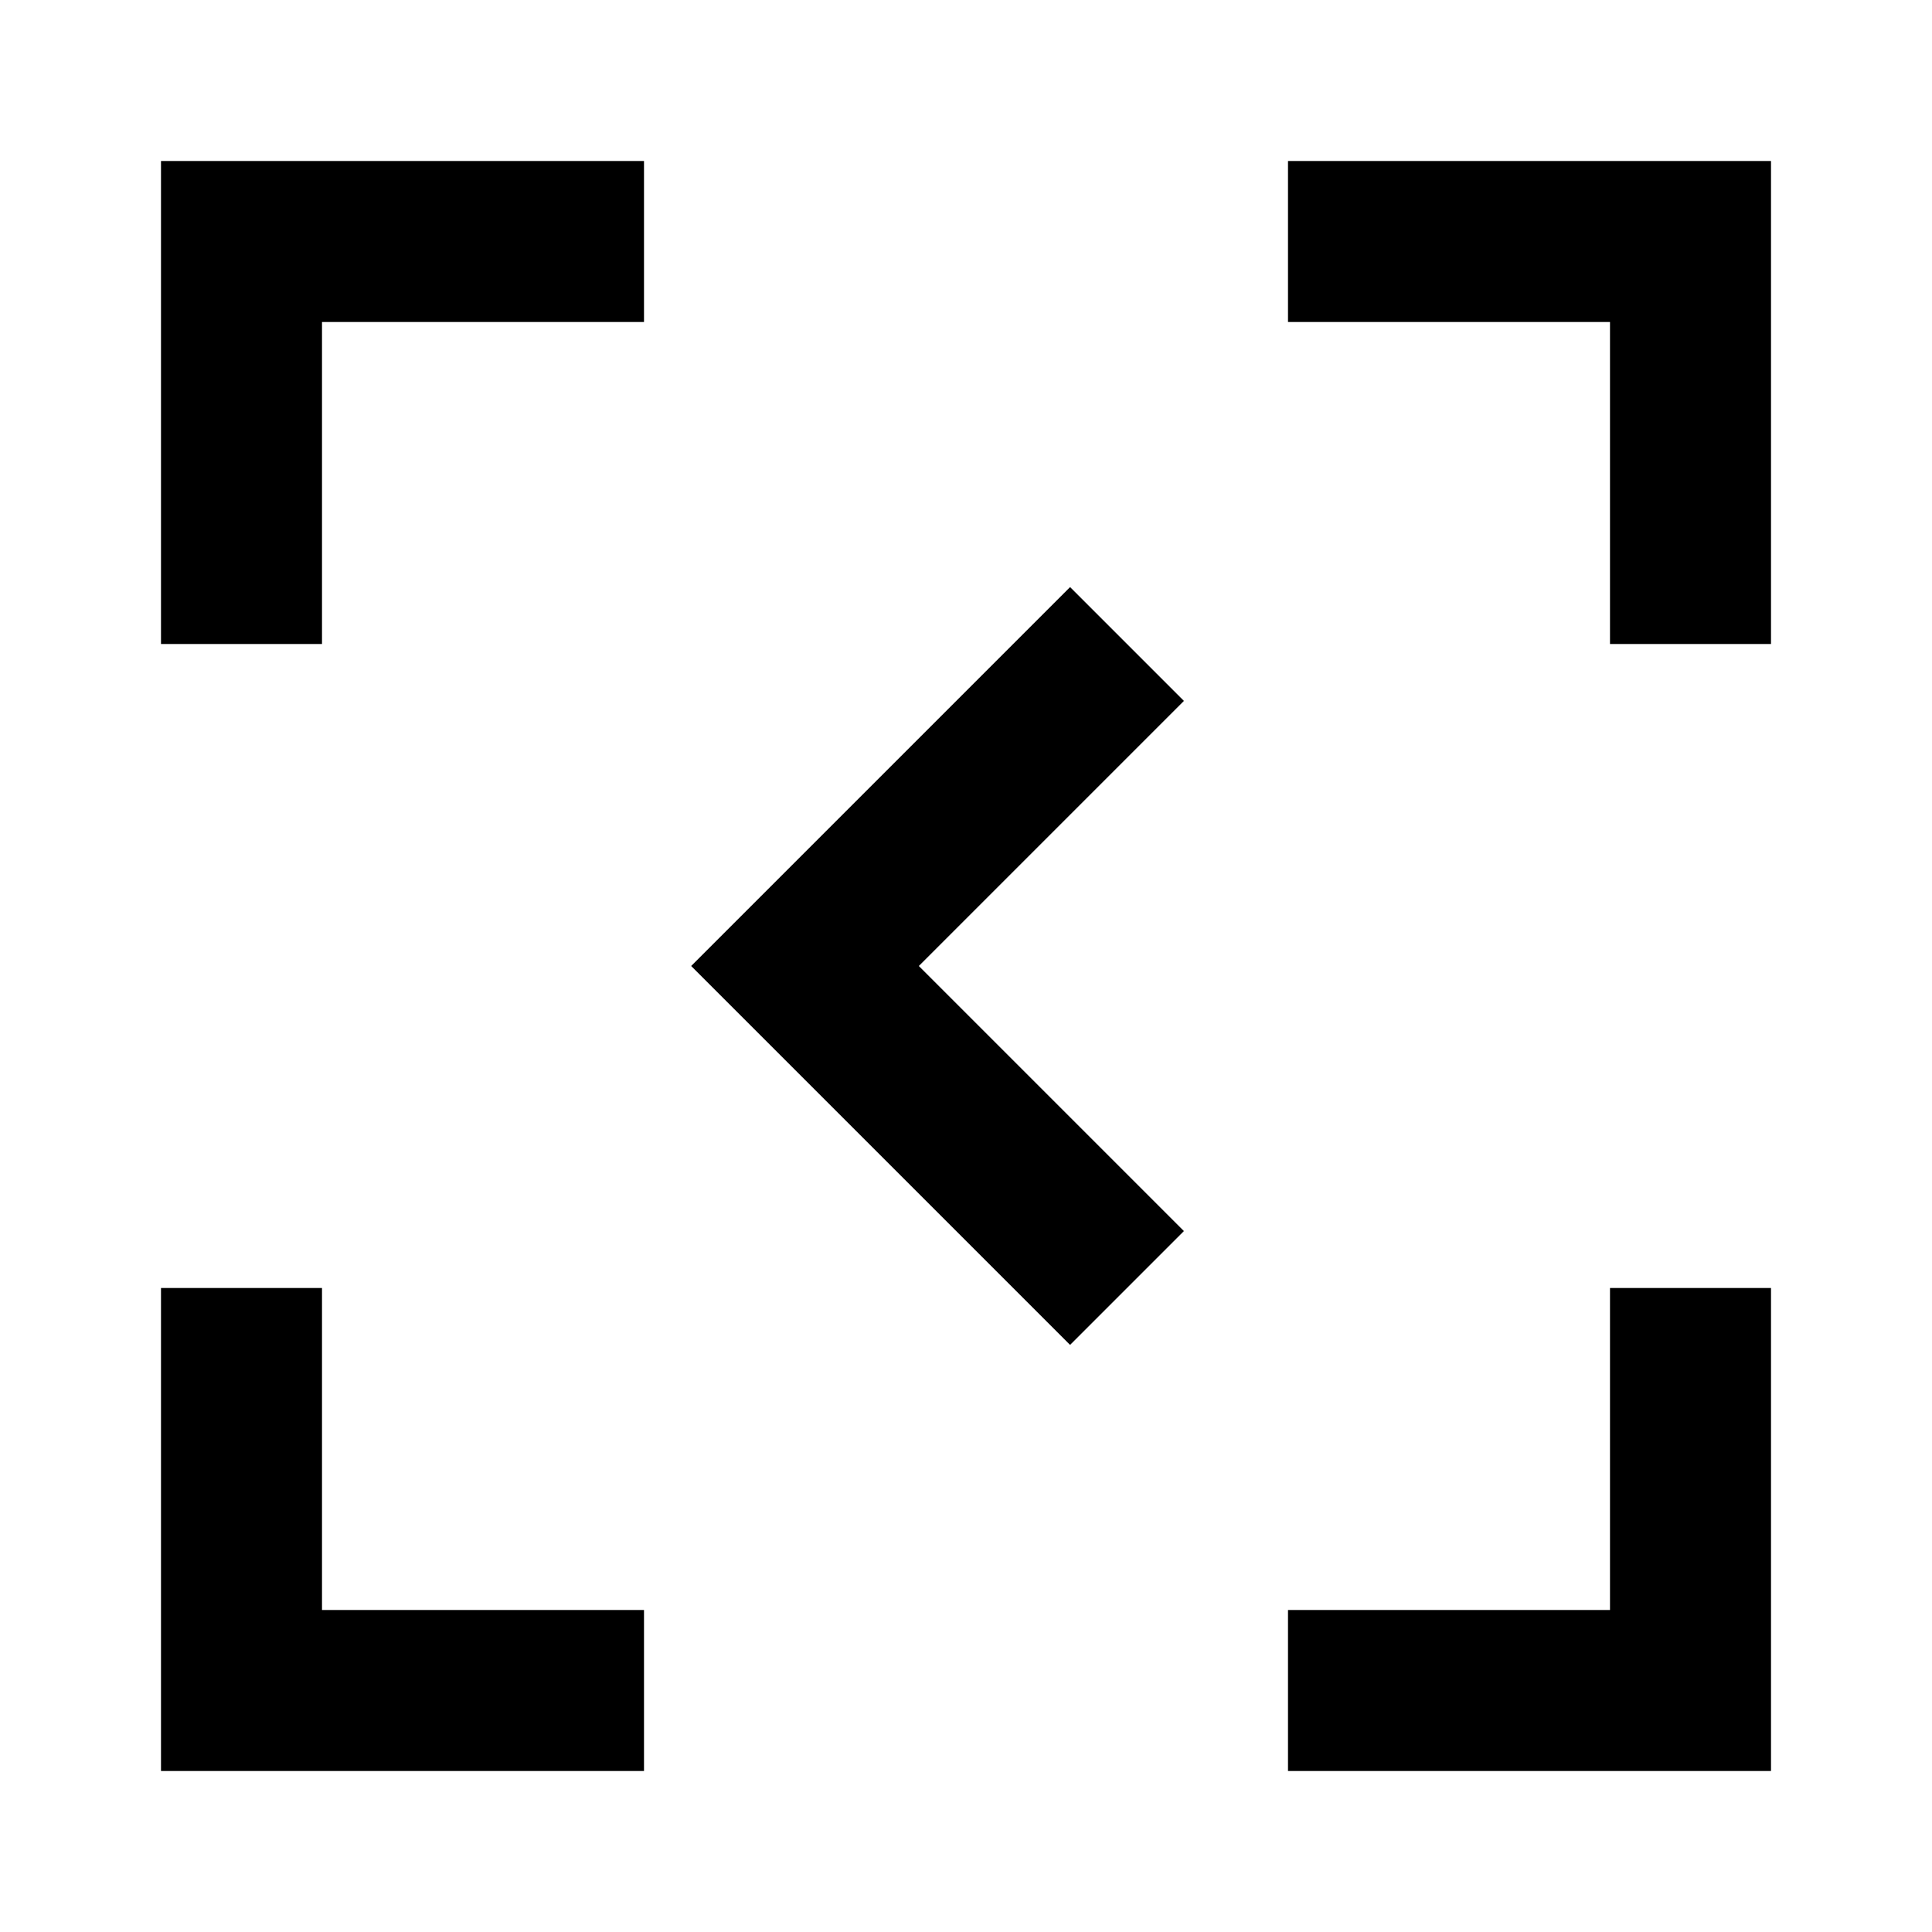
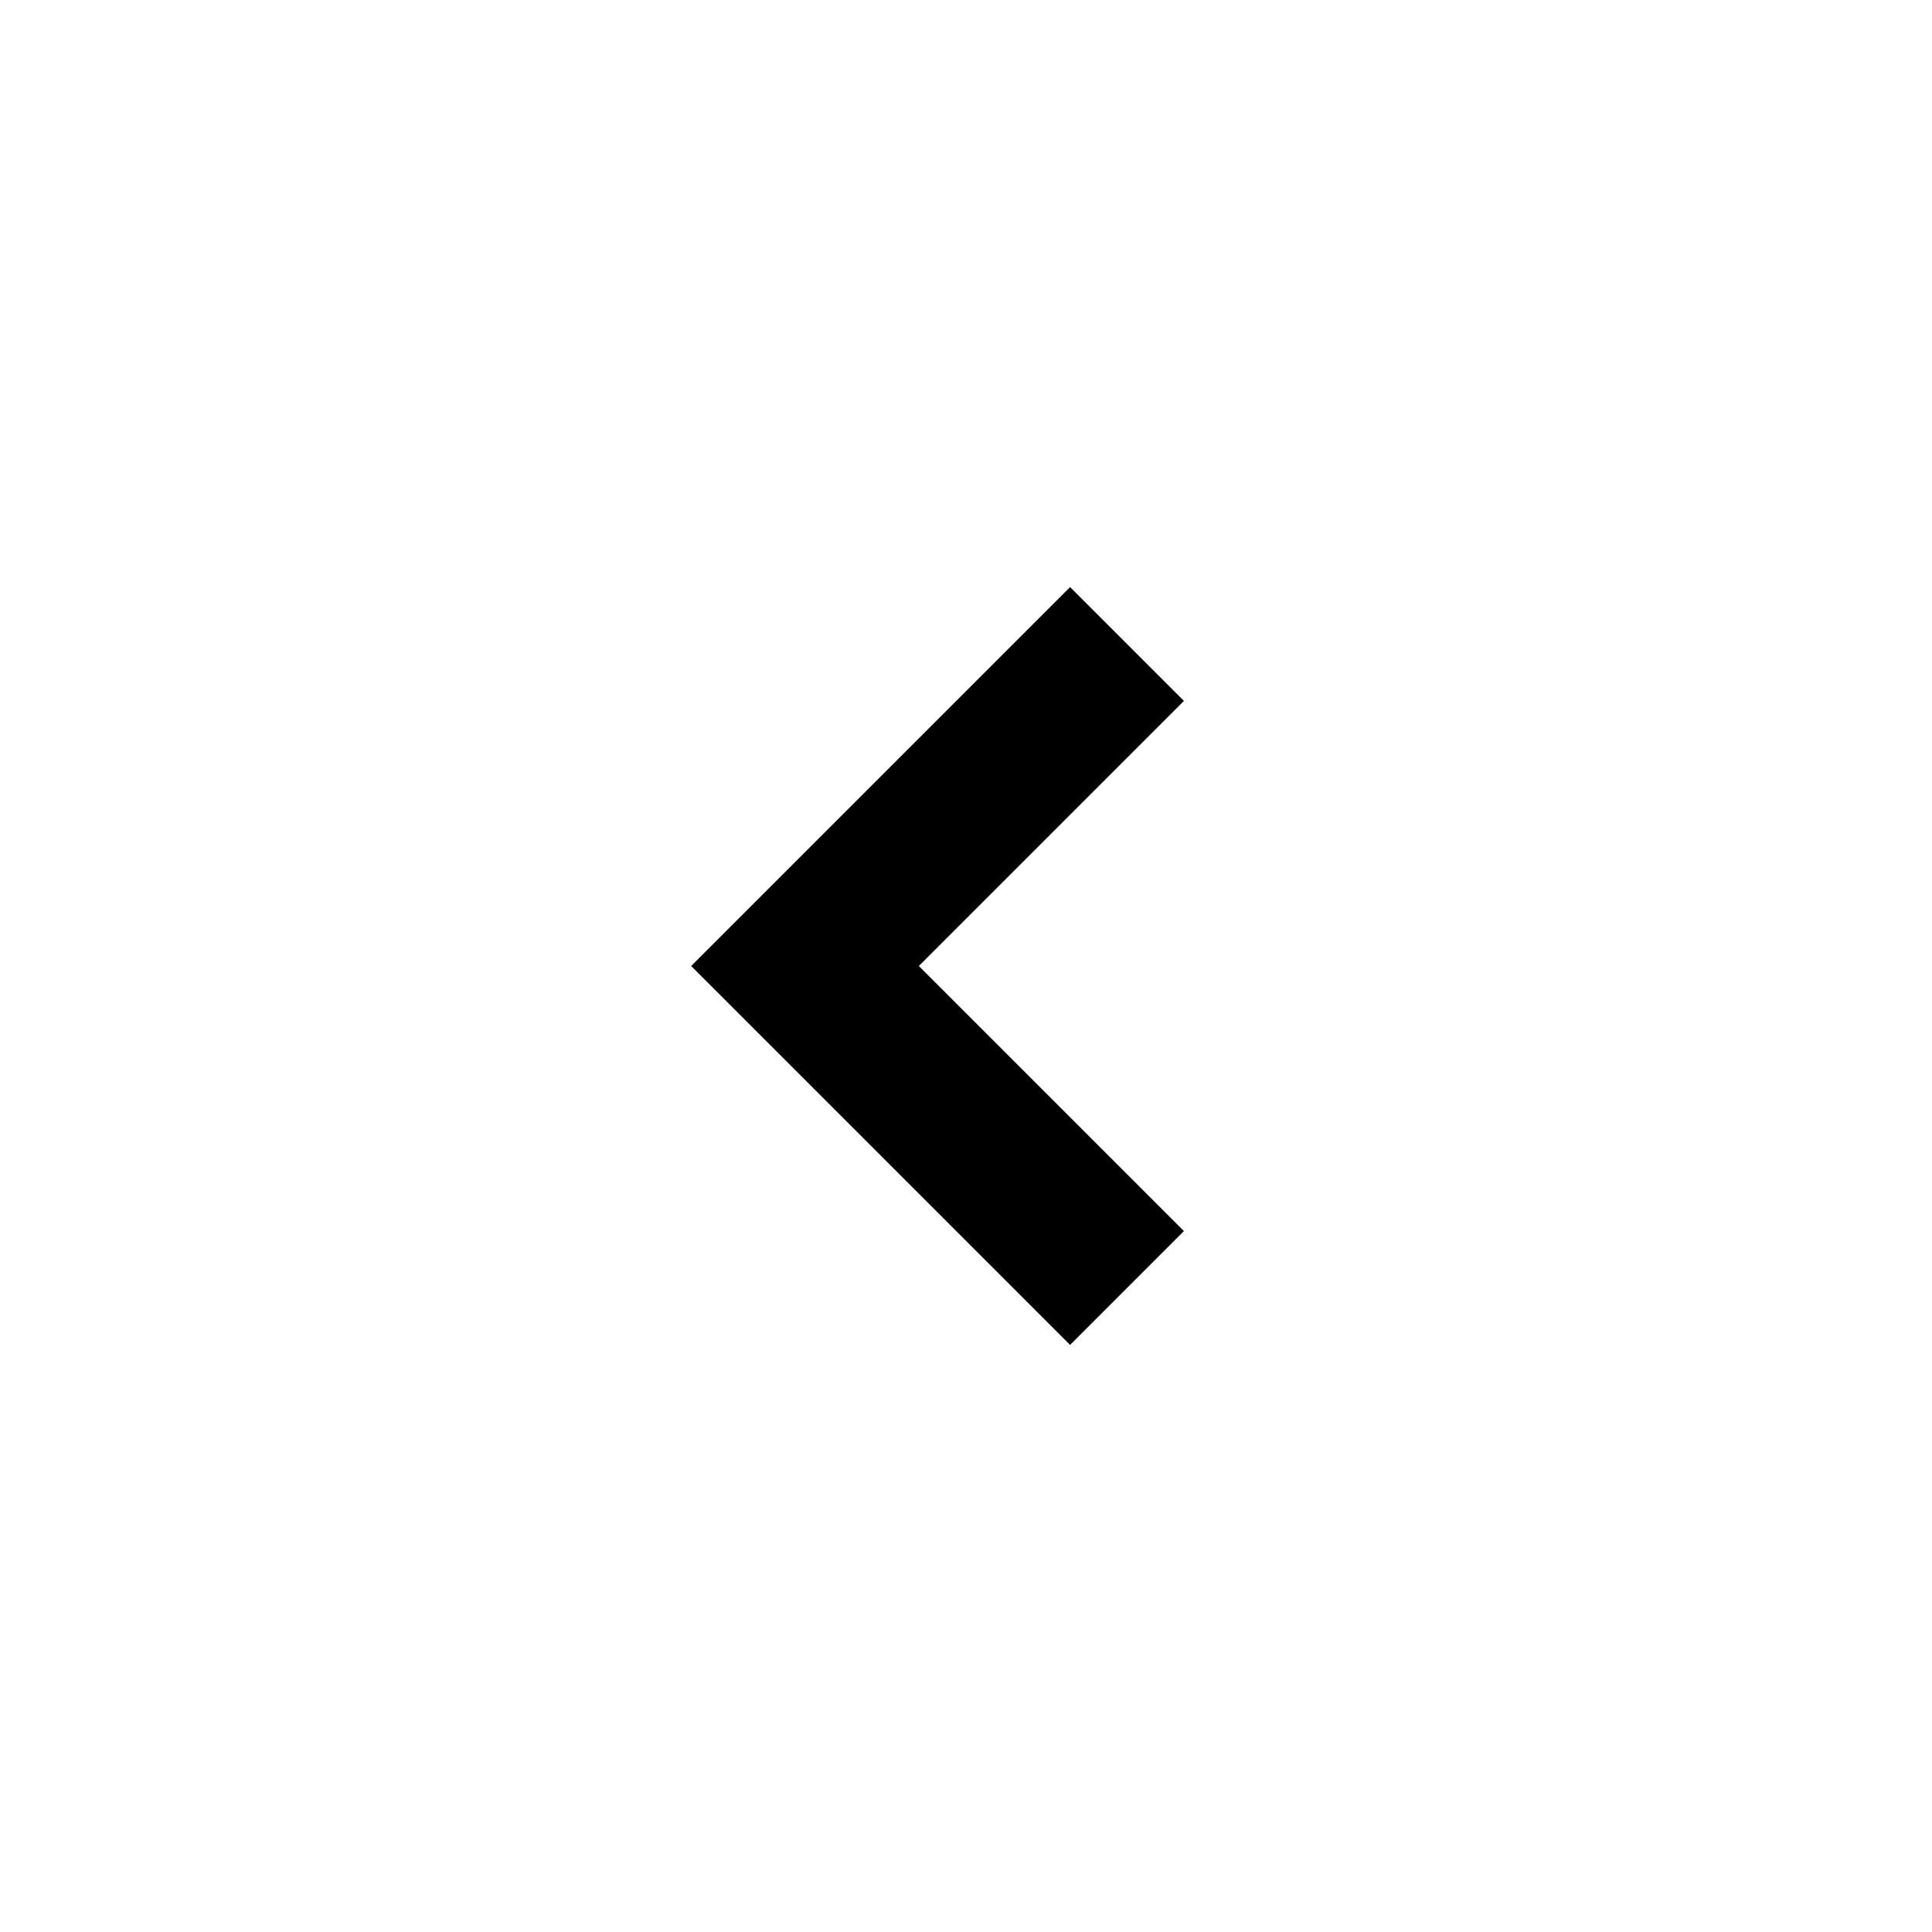
<svg xmlns="http://www.w3.org/2000/svg" viewBox="0 0 24 24" fill="none" stroke="currentColor" stroke-width="2">
-   <polyline points="16 3 21 3 21 8" />
-   <polyline points="8 21 3 21 3 16" />
-   <polyline points="21 16 21 21 16 21" />
-   <polyline points="3 8 3 3 8 3" />
  <path d="M14 8l-4 4 4 4" />
</svg>